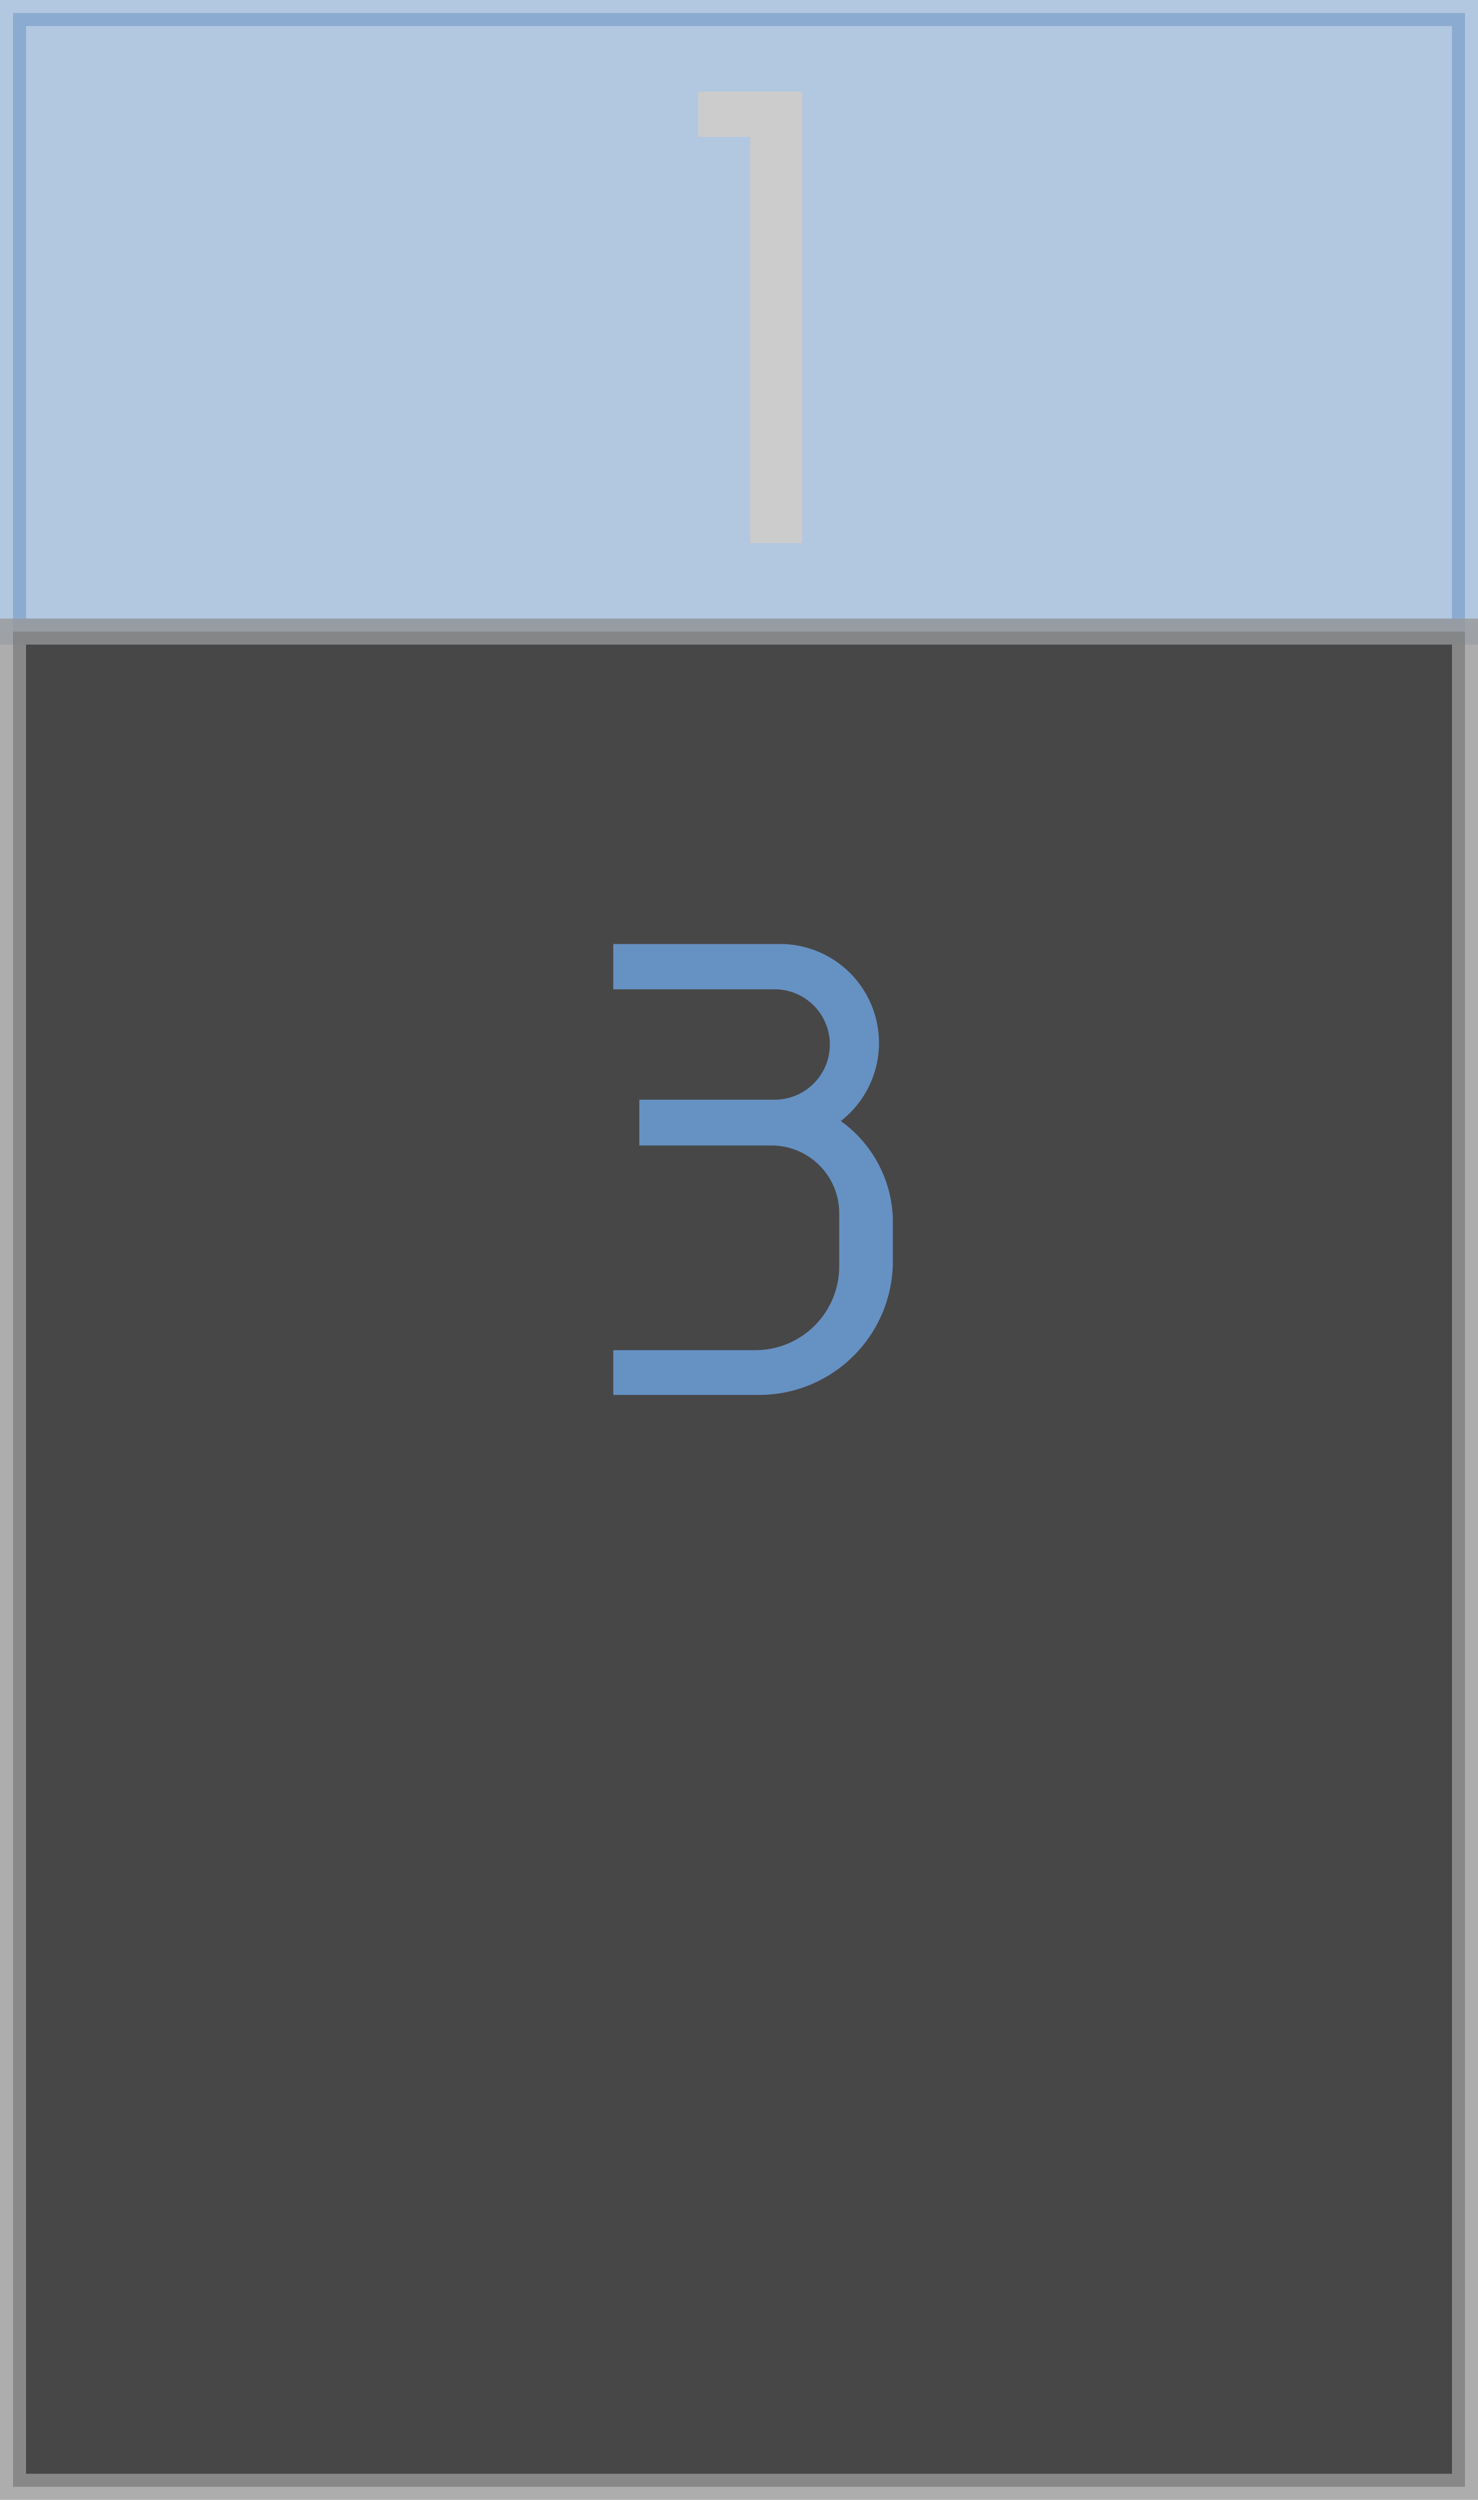
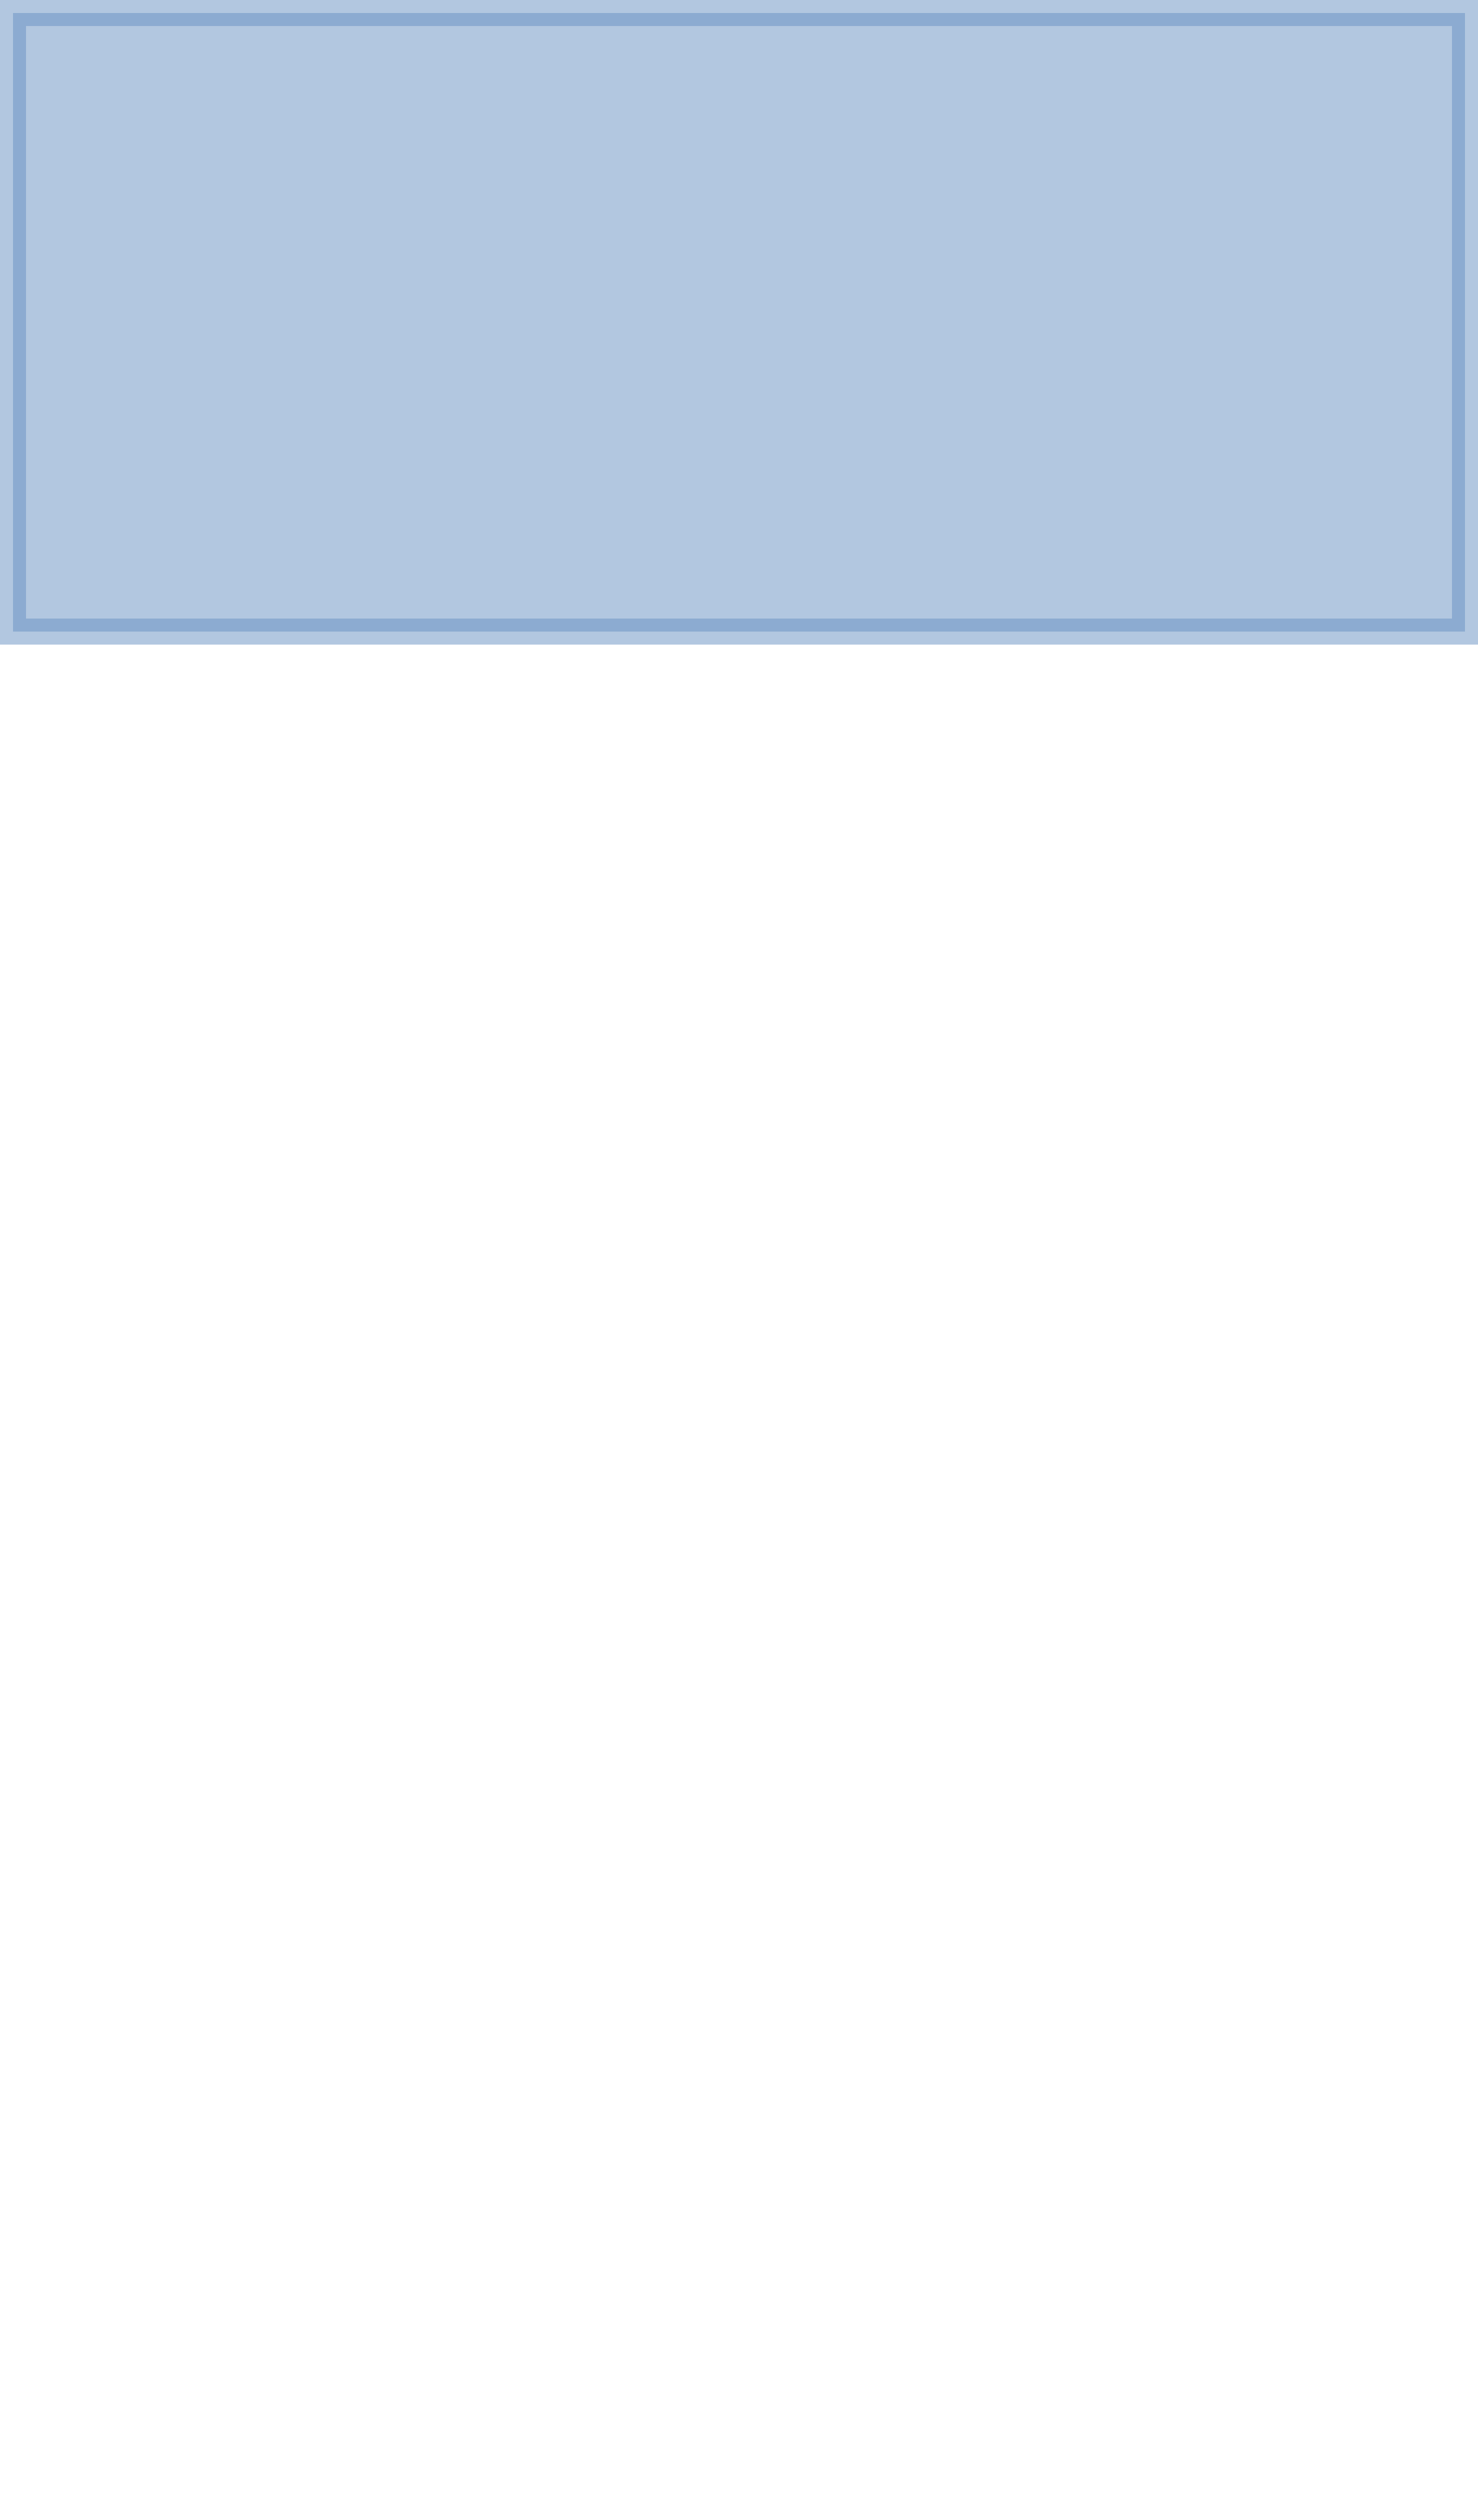
<svg xmlns="http://www.w3.org/2000/svg" viewBox="0 0 28.39 48.01">
  <defs>
    <style>.cls-1,.cls-4{fill:#6691c3;}.cls-1{stroke:#6691c3;opacity:0.5;}.cls-1,.cls-3{stroke-miterlimit:10;stroke-width:0.5px;}.cls-2{fill:#ccc;}.cls-3{fill:#1a1a1a;stroke:#999;opacity:0.8;}</style>
  </defs>
  <g id="Capa_2" data-name="Capa 2">
    <g id="Caminatas">
      <rect class="cls-1" x="0.25" y="0.25" width="27.89" height="11.88" />
-       <path class="cls-2" d="M13.41,1.76h2v8.67h-1V2.63h-1Z" />
-       <rect class="cls-3" x="0.25" y="12.13" width="27.89" height="35.63" />
-       <path class="cls-4" d="M11.78,26.79v-.86h2.73a1.61,1.61,0,0,0,1.61-1.61v-1A1.3,1.3,0,0,0,14.84,22H12.28v-.88h2.6a1.06,1.06,0,0,0,0-2.12H11.78v-.87H15a1.9,1.9,0,0,1,1.15,3.4,2.39,2.39,0,0,1,1,1.87v.88a2.57,2.57,0,0,1-2.6,2.51Z" />
    </g>
  </g>
</svg>